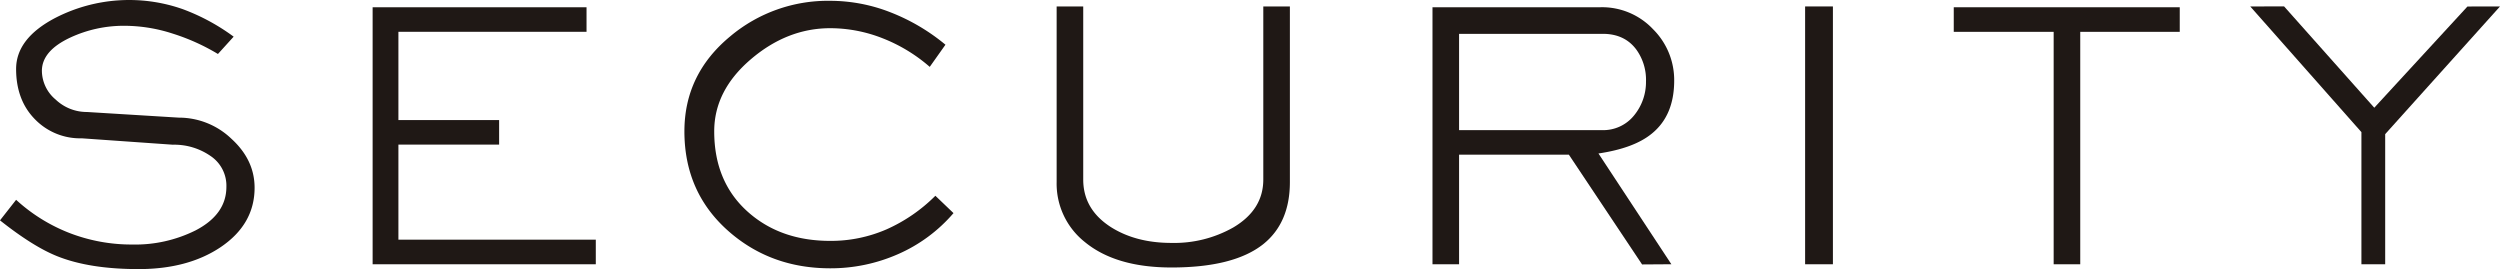
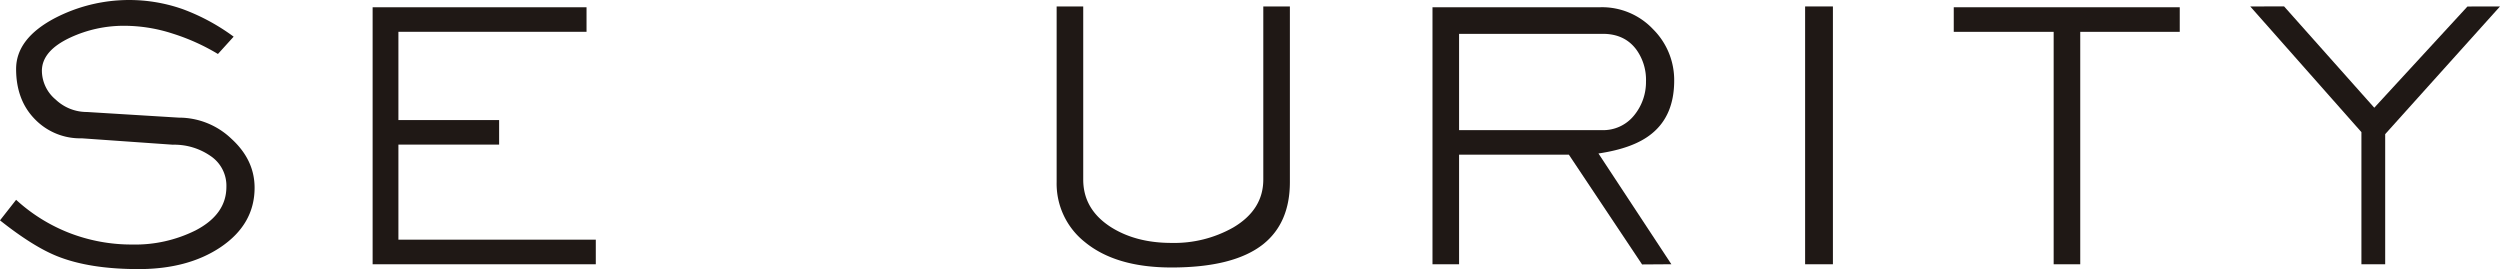
<svg xmlns="http://www.w3.org/2000/svg" width="806.771" height="86.84" viewBox="0 0 806.771 86.84">
  <g id="title_security.svg" transform="translate(-401.096 -876.626)">
    <g id="グループ_279" data-name="グループ 279">
      <path id="パス_652" data-name="パス 652" d="M483.256,937.206q0,11.832-11.05,19.24-10.531,7.02-26.39,7.02t-26.261-4.16q-7.8-3.12-18.459-11.57l5.2-6.63a54.945,54.945,0,0,0,17.355,10.76,55.527,55.527,0,0,0,20.085,3.67,43.672,43.672,0,0,0,20.41-4.527q10.008-5.173,10.01-14.1a11.539,11.539,0,0,0-5.138-9.962,20.538,20.538,0,0,0-12.154-3.623l-29.38-2.064a20.308,20.308,0,0,1-15.145-6.181q-6.046-6.18-6.043-16.2,0-9.888,12.74-16.525a52.1,52.1,0,0,1,41.144-2.736,66.382,66.382,0,0,1,16.316,8.84l-5.07,5.59a67.561,67.561,0,0,0-14.56-6.565,50.67,50.67,0,0,0-15.47-2.535,40.917,40.917,0,0,0-17.55,3.77q-9.232,4.29-9.23,10.79a12.2,12.2,0,0,0,4.42,9.23,14.6,14.6,0,0,0,10.14,4.03l29.64,1.82a24.486,24.486,0,0,1,16.965,6.825Q483.254,928.236,483.256,937.206Z" fill="#1f1815" />
      <path id="パス_653" data-name="パス 653" d="M593.365,961.906h-72.02v-82.94h69.03v7.93h-60.71v28.47h32.5v7.93h-32.5v30.68h63.7Z" fill="#1f1815" />
-       <path id="パス_654" data-name="パス 654" d="M708.8,945.4a49.937,49.937,0,0,1-17.941,13.26,53.89,53.89,0,0,1-21.84,4.55q-18.981,0-32.5-11.7-14.561-12.607-14.559-32.5,0-18.457,14.819-30.68a48.941,48.941,0,0,1,32.24-11.44,53.354,53.354,0,0,1,19.435,3.705A64.273,64.273,0,0,1,706.2,891.056l-5.069,7.15a51.946,51.946,0,0,0-15.21-9.23,46.141,46.141,0,0,0-16.9-3.25q-13.911,0-25.675,10.075t-11.765,23.2q0,16.643,11.31,26.39,10.4,8.97,26.13,8.97a44.961,44.961,0,0,0,18.135-3.705,52.318,52.318,0,0,0,15.795-10.855Z" fill="#1f1815" />
      <path id="パス_655" data-name="パス 655" d="M817.352,935.386q0,13.133-8.58,20.02-9.49,7.542-29.639,7.54-18.07,0-28.08-8.32a24.022,24.022,0,0,1-8.97-19.24v-56.68h8.58v55.866q0,9.637,8.97,15.366,8.059,5.079,19.5,5.078a38.654,38.654,0,0,0,19.889-4.948q9.75-5.728,9.75-15.5V878.706h8.58Z" fill="#1f1815" />
      <path id="パス_656" data-name="パス 656" d="M941.371,902.626q0,11.31-7.278,17.16-5.723,4.68-17.161,6.37L940.463,961.9l-9.453.063-23.626-35.421H871.951v35.36h-8.58v-82.94h54.21a22.605,22.605,0,0,1,16.965,7.085A23.138,23.138,0,0,1,941.371,902.626Zm-9.1.26a16.614,16.614,0,0,0-3.126-10.27q-3.777-5.07-10.814-5.07H871.951v31.07H917.94a12.773,12.773,0,0,0,10.488-4.745A16.949,16.949,0,0,0,932.27,902.886Z" fill="#1f1815" />
      <path id="パス_657" data-name="パス 657" d="M992.591,961.906h-8.97v-83.2h8.97Z" fill="#1f1815" />
      <path id="パス_658" data-name="パス 658" d="M1104.518,886.9h-32.11v75.01h-8.579V886.9h-32.24v-7.93h72.929Z" fill="#1f1815" />
      <path id="パス_659" data-name="パス 659" d="M1207.867,878.706l-37.051,41.21v41.99h-7.67v-42.64l-35.88-40.56,10.929-.006,29.1,32.693,30.069-32.666Z" fill="#1f1815" />
    </g>
  </g>
</svg>